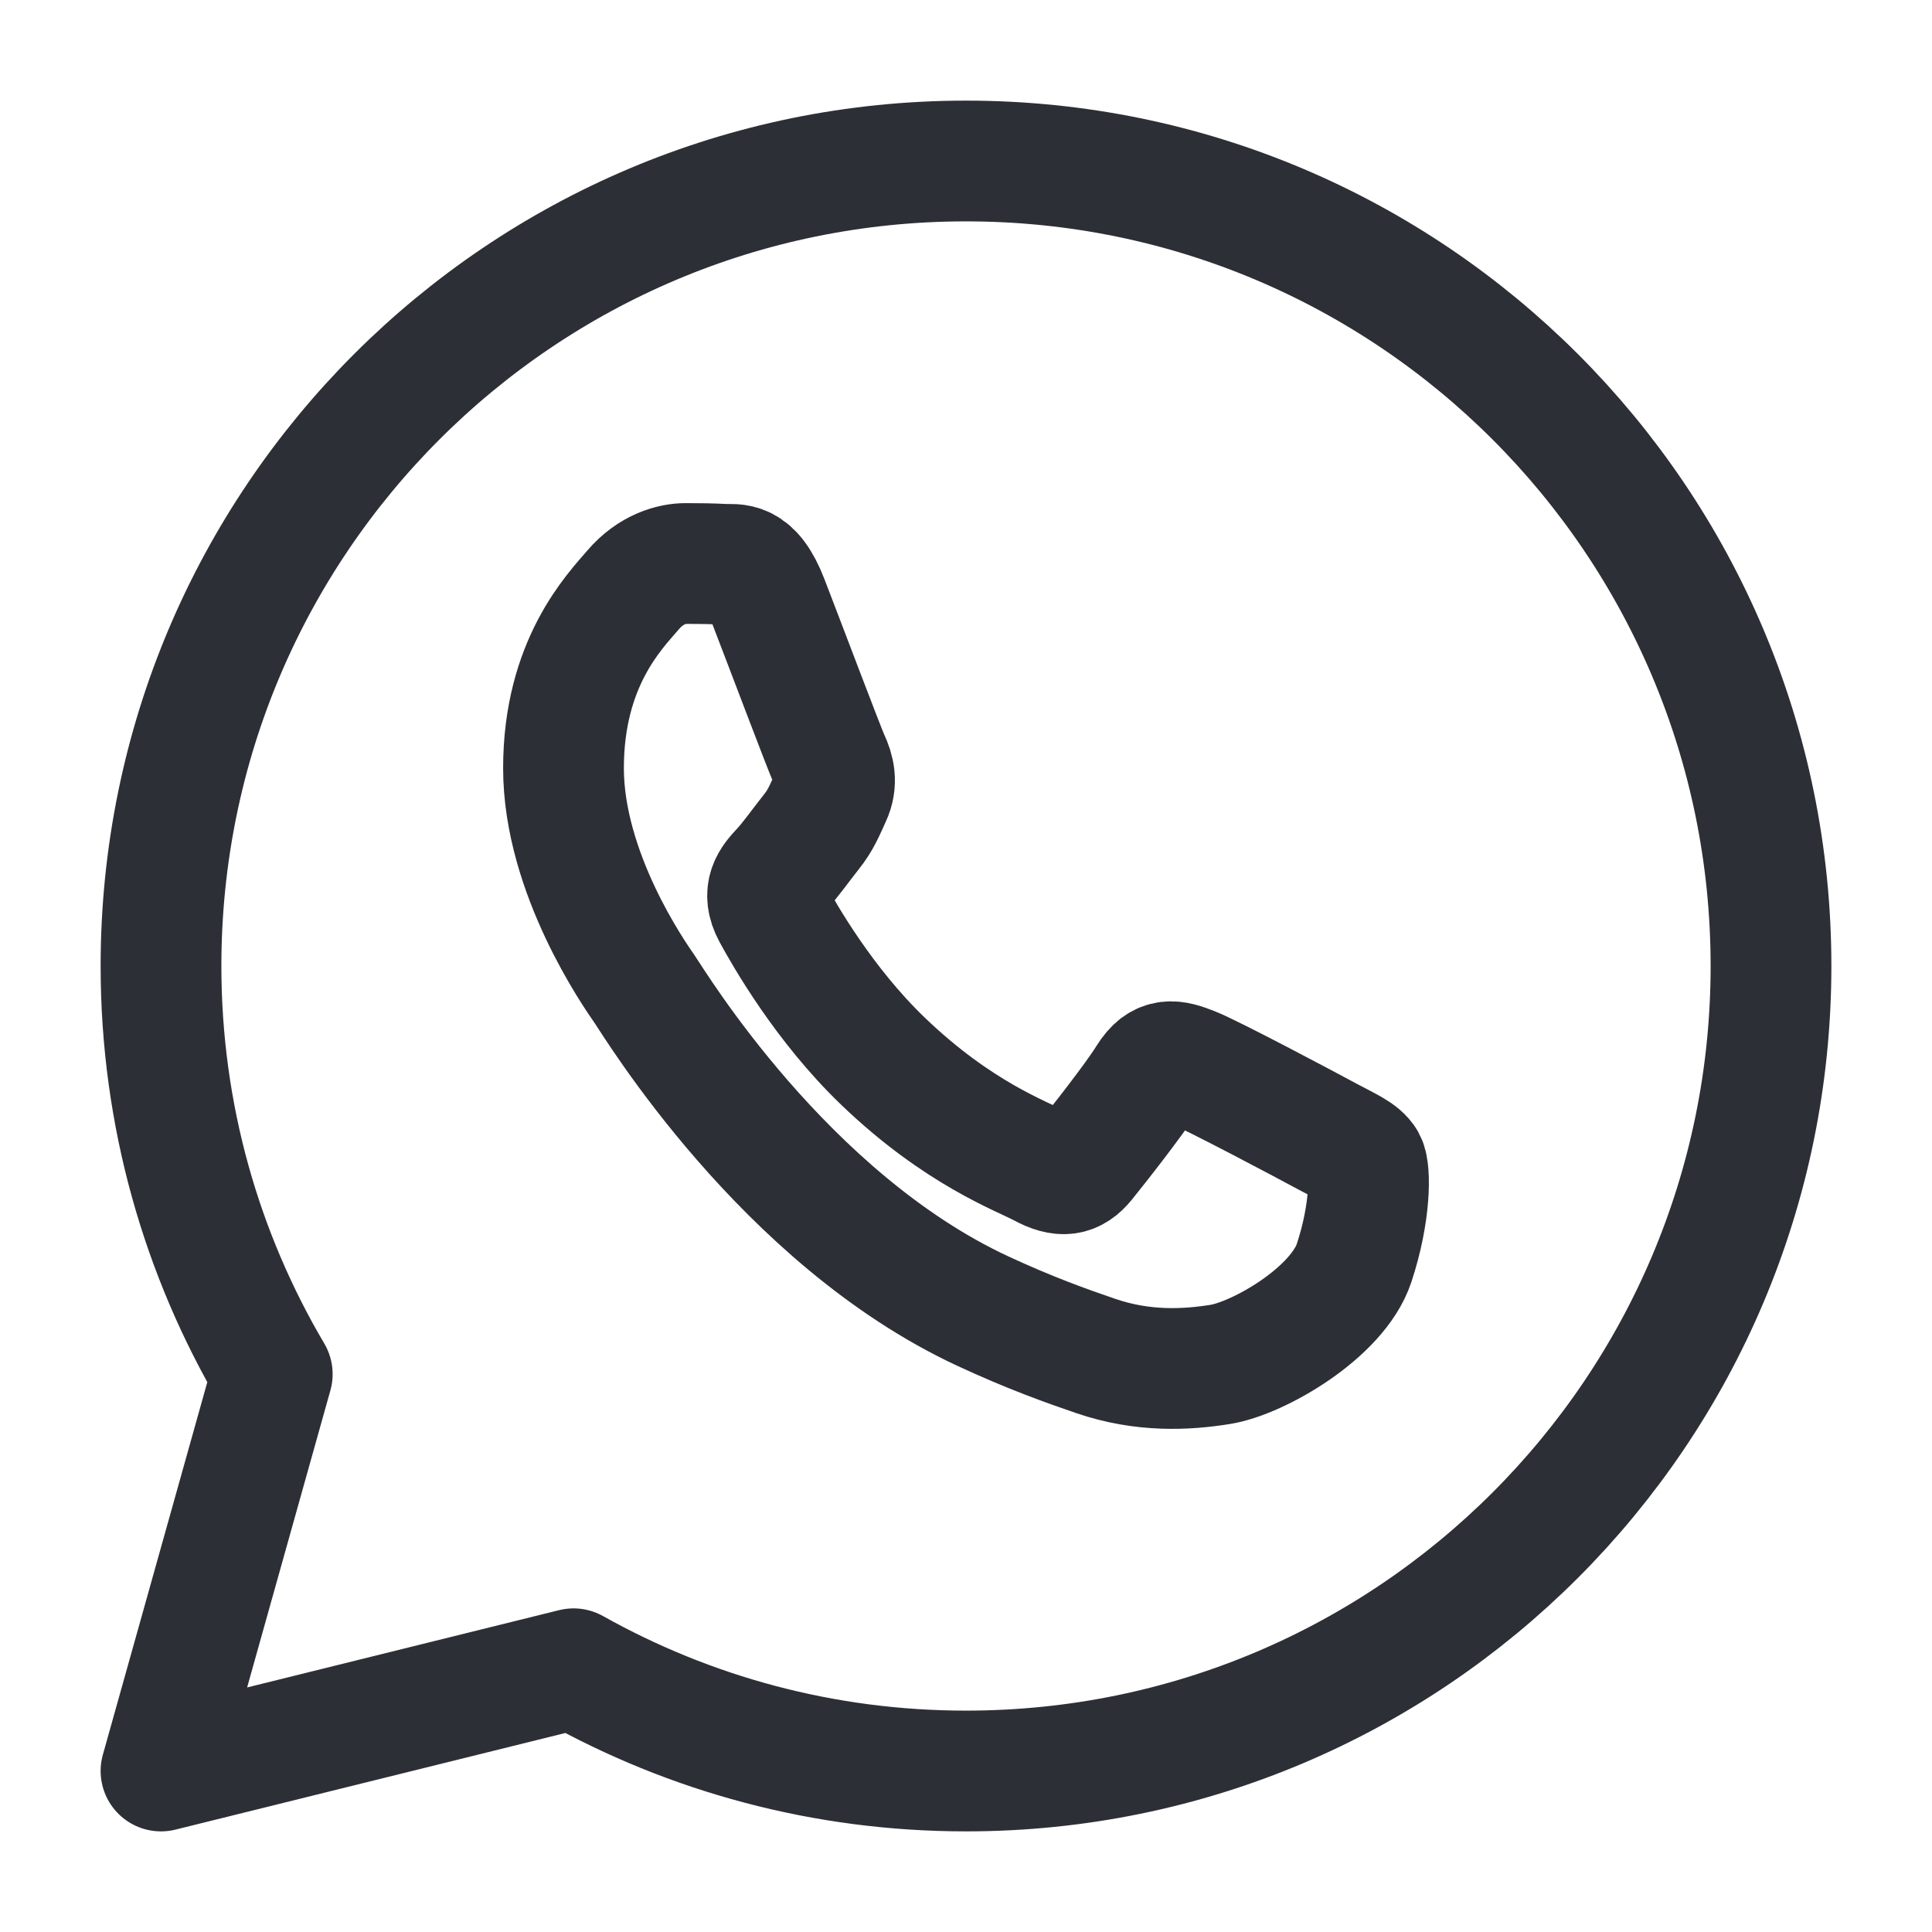
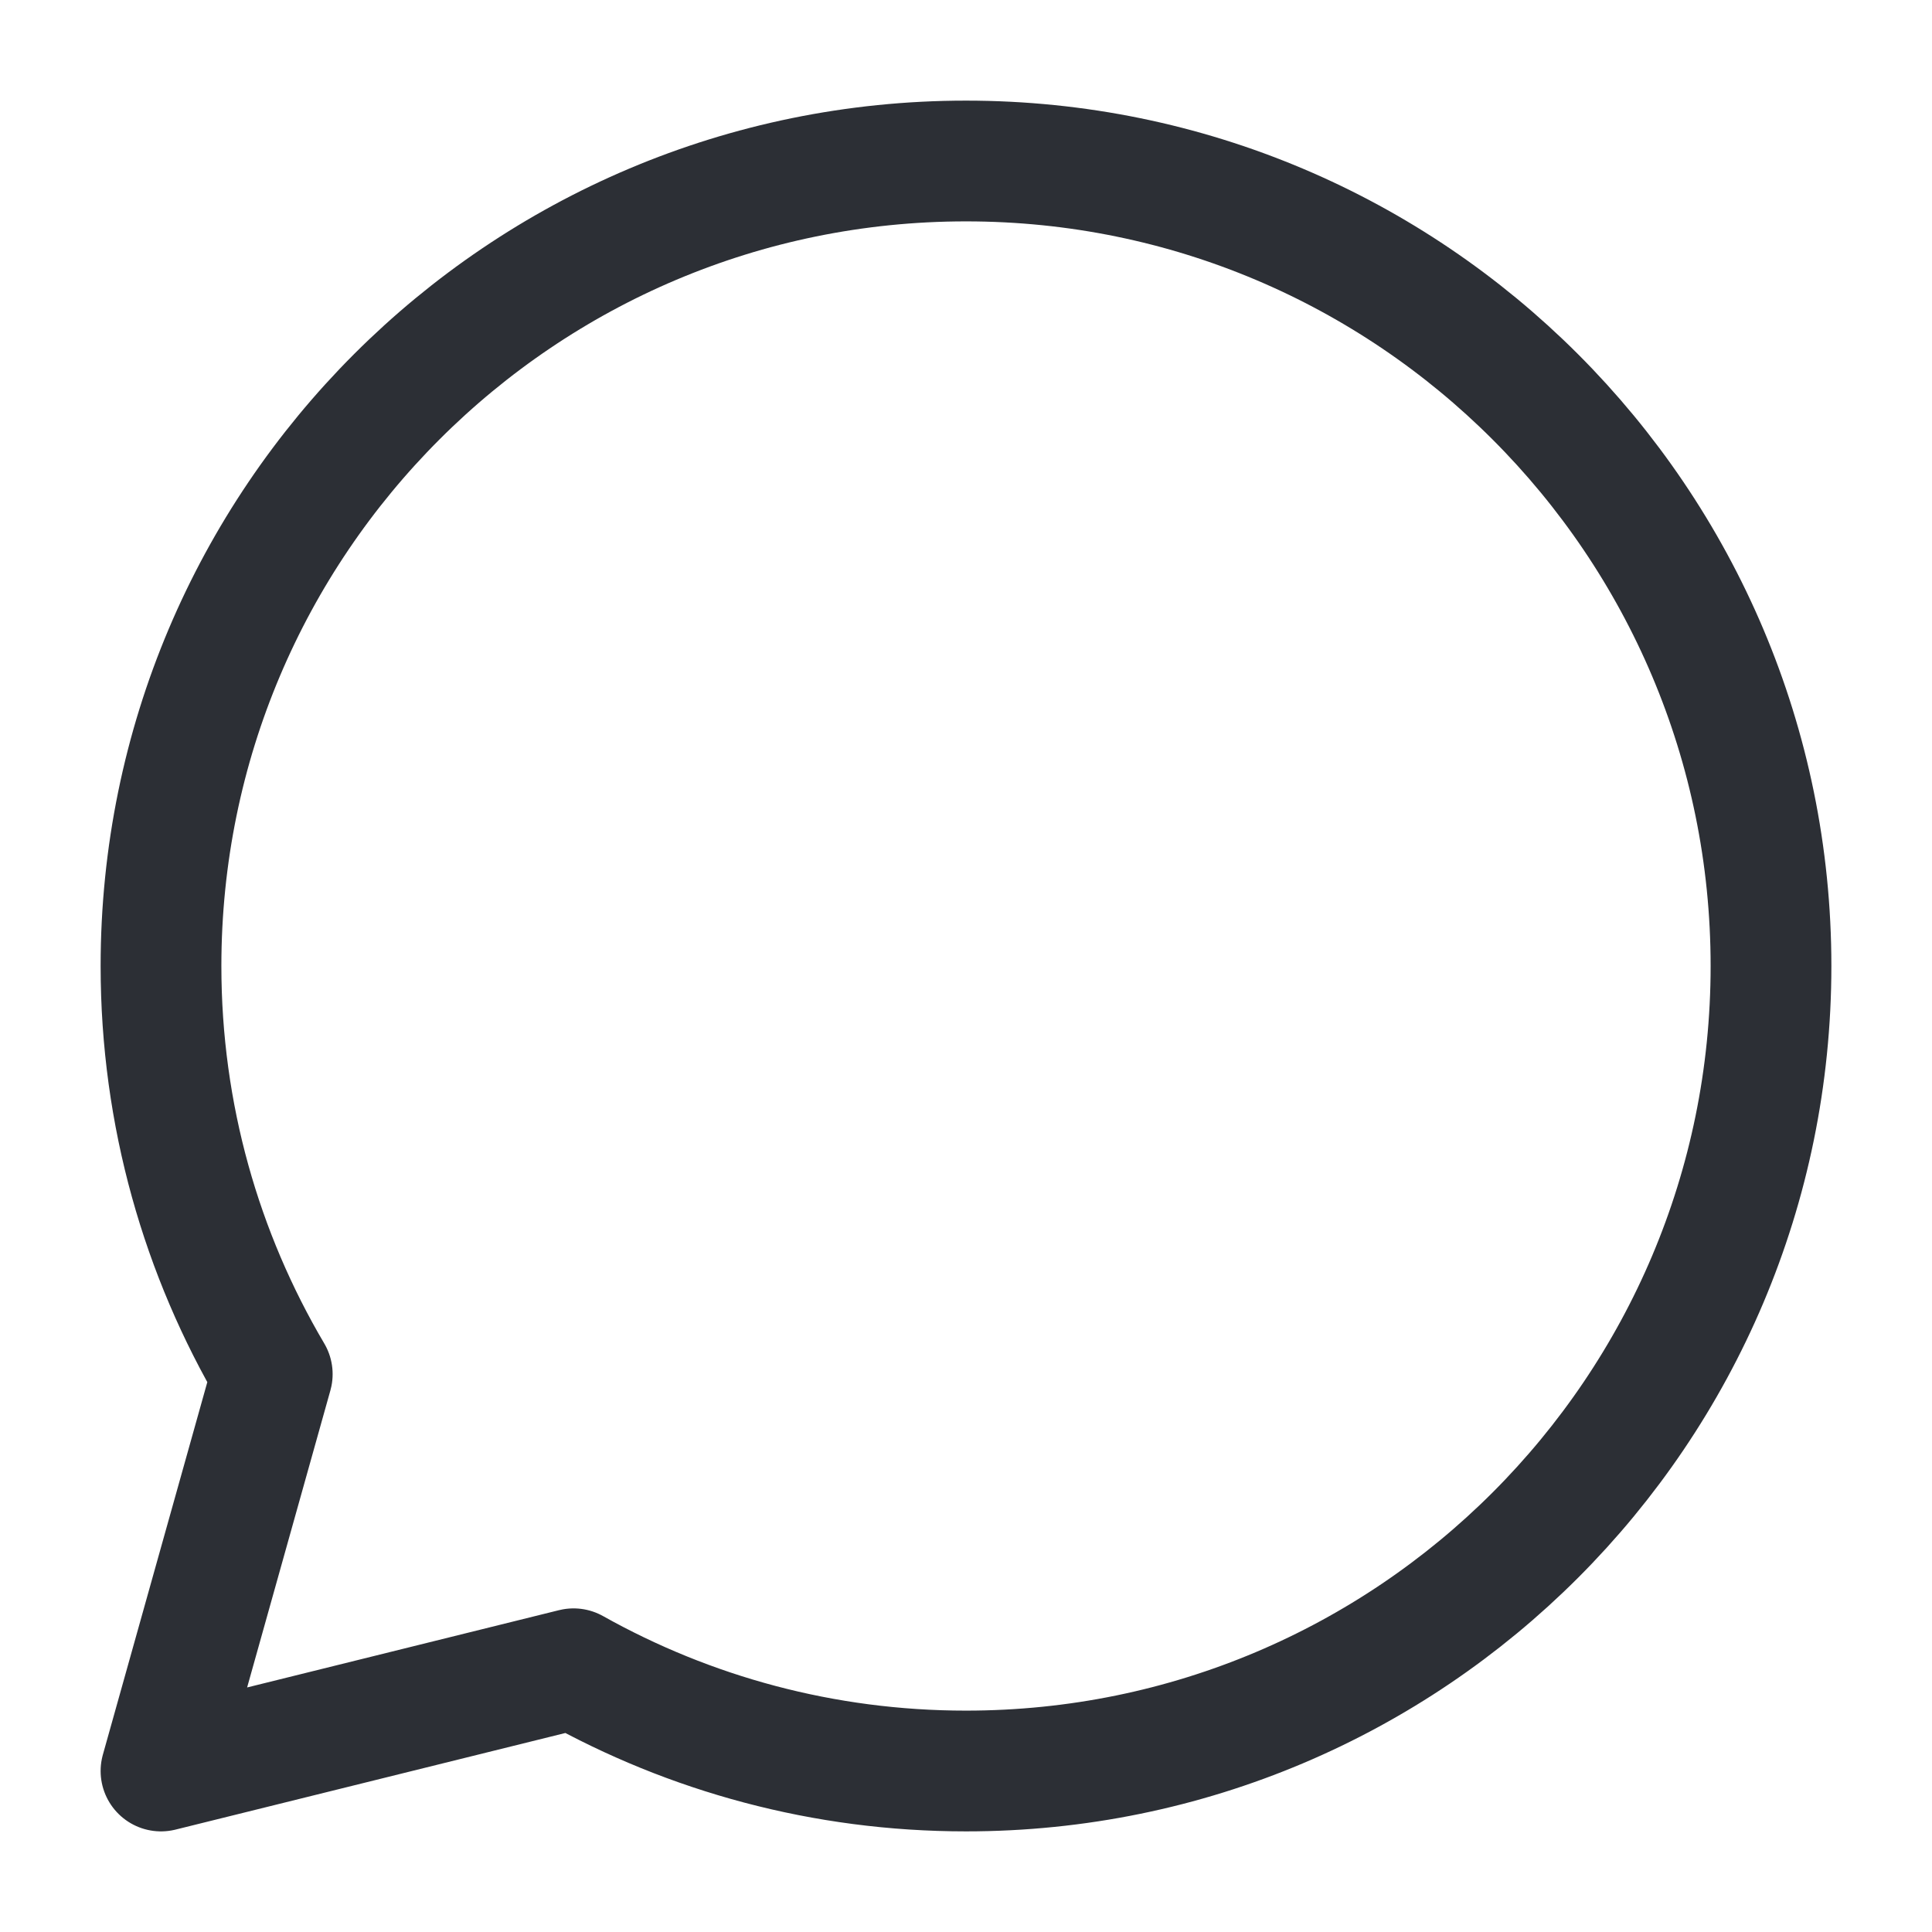
<svg xmlns="http://www.w3.org/2000/svg" width="24" height="24" viewBox="0 0 24 24" fill="none">
-   <path d="M9.542 7.465C9.343 6.948 9.14 7.018 8.989 7.01C8.845 7.002 8.682 7 8.517 7C8.353 7 8.087 7.066 7.861 7.332C7.635 7.597 7 8.238 7 9.543C7 10.847 7.882 12.107 8.005 12.284C8.128 12.461 9.74 15.138 12.207 16.286C12.794 16.559 13.253 16.722 13.61 16.844C14.199 17.046 14.736 17.017 15.16 16.949C15.632 16.873 16.616 16.308 16.821 15.689C17.026 15.07 17.026 14.54 16.964 14.429C16.902 14.319 16.738 14.252 16.492 14.12C16.247 13.987 15.037 13.345 14.811 13.258C14.585 13.169 14.421 13.125 14.257 13.39C14.093 13.656 13.622 14.252 13.478 14.43C13.335 14.606 13.191 14.629 12.945 14.496C12.7 14.363 11.906 14.084 10.967 13.181C10.235 12.478 9.742 11.61 9.598 11.345C9.455 11.079 9.583 10.936 9.706 10.804C9.817 10.685 9.952 10.494 10.075 10.339C10.199 10.184 10.239 10.074 10.321 9.897C10.403 9.72 10.362 9.565 10.3 9.432C10.239 9.3 9.747 7.995 9.542 7.465Z" stroke="#2C2F35" stroke-width="1.5" stroke-miterlimit="10" />
  <path d="M12 2C6.477 2 2 6.477 2 12C2 13.851 2.505 15.584 3.382 17.07L2 22L7.125 20.73C8.567 21.538 10.229 22 12 22C17.523 22 22 17.523 22 12C22 6.477 17.523 2 12 2Z" stroke="#2C2F35" stroke-width="1.5" stroke-miterlimit="10" stroke-linejoin="round" />
</svg>